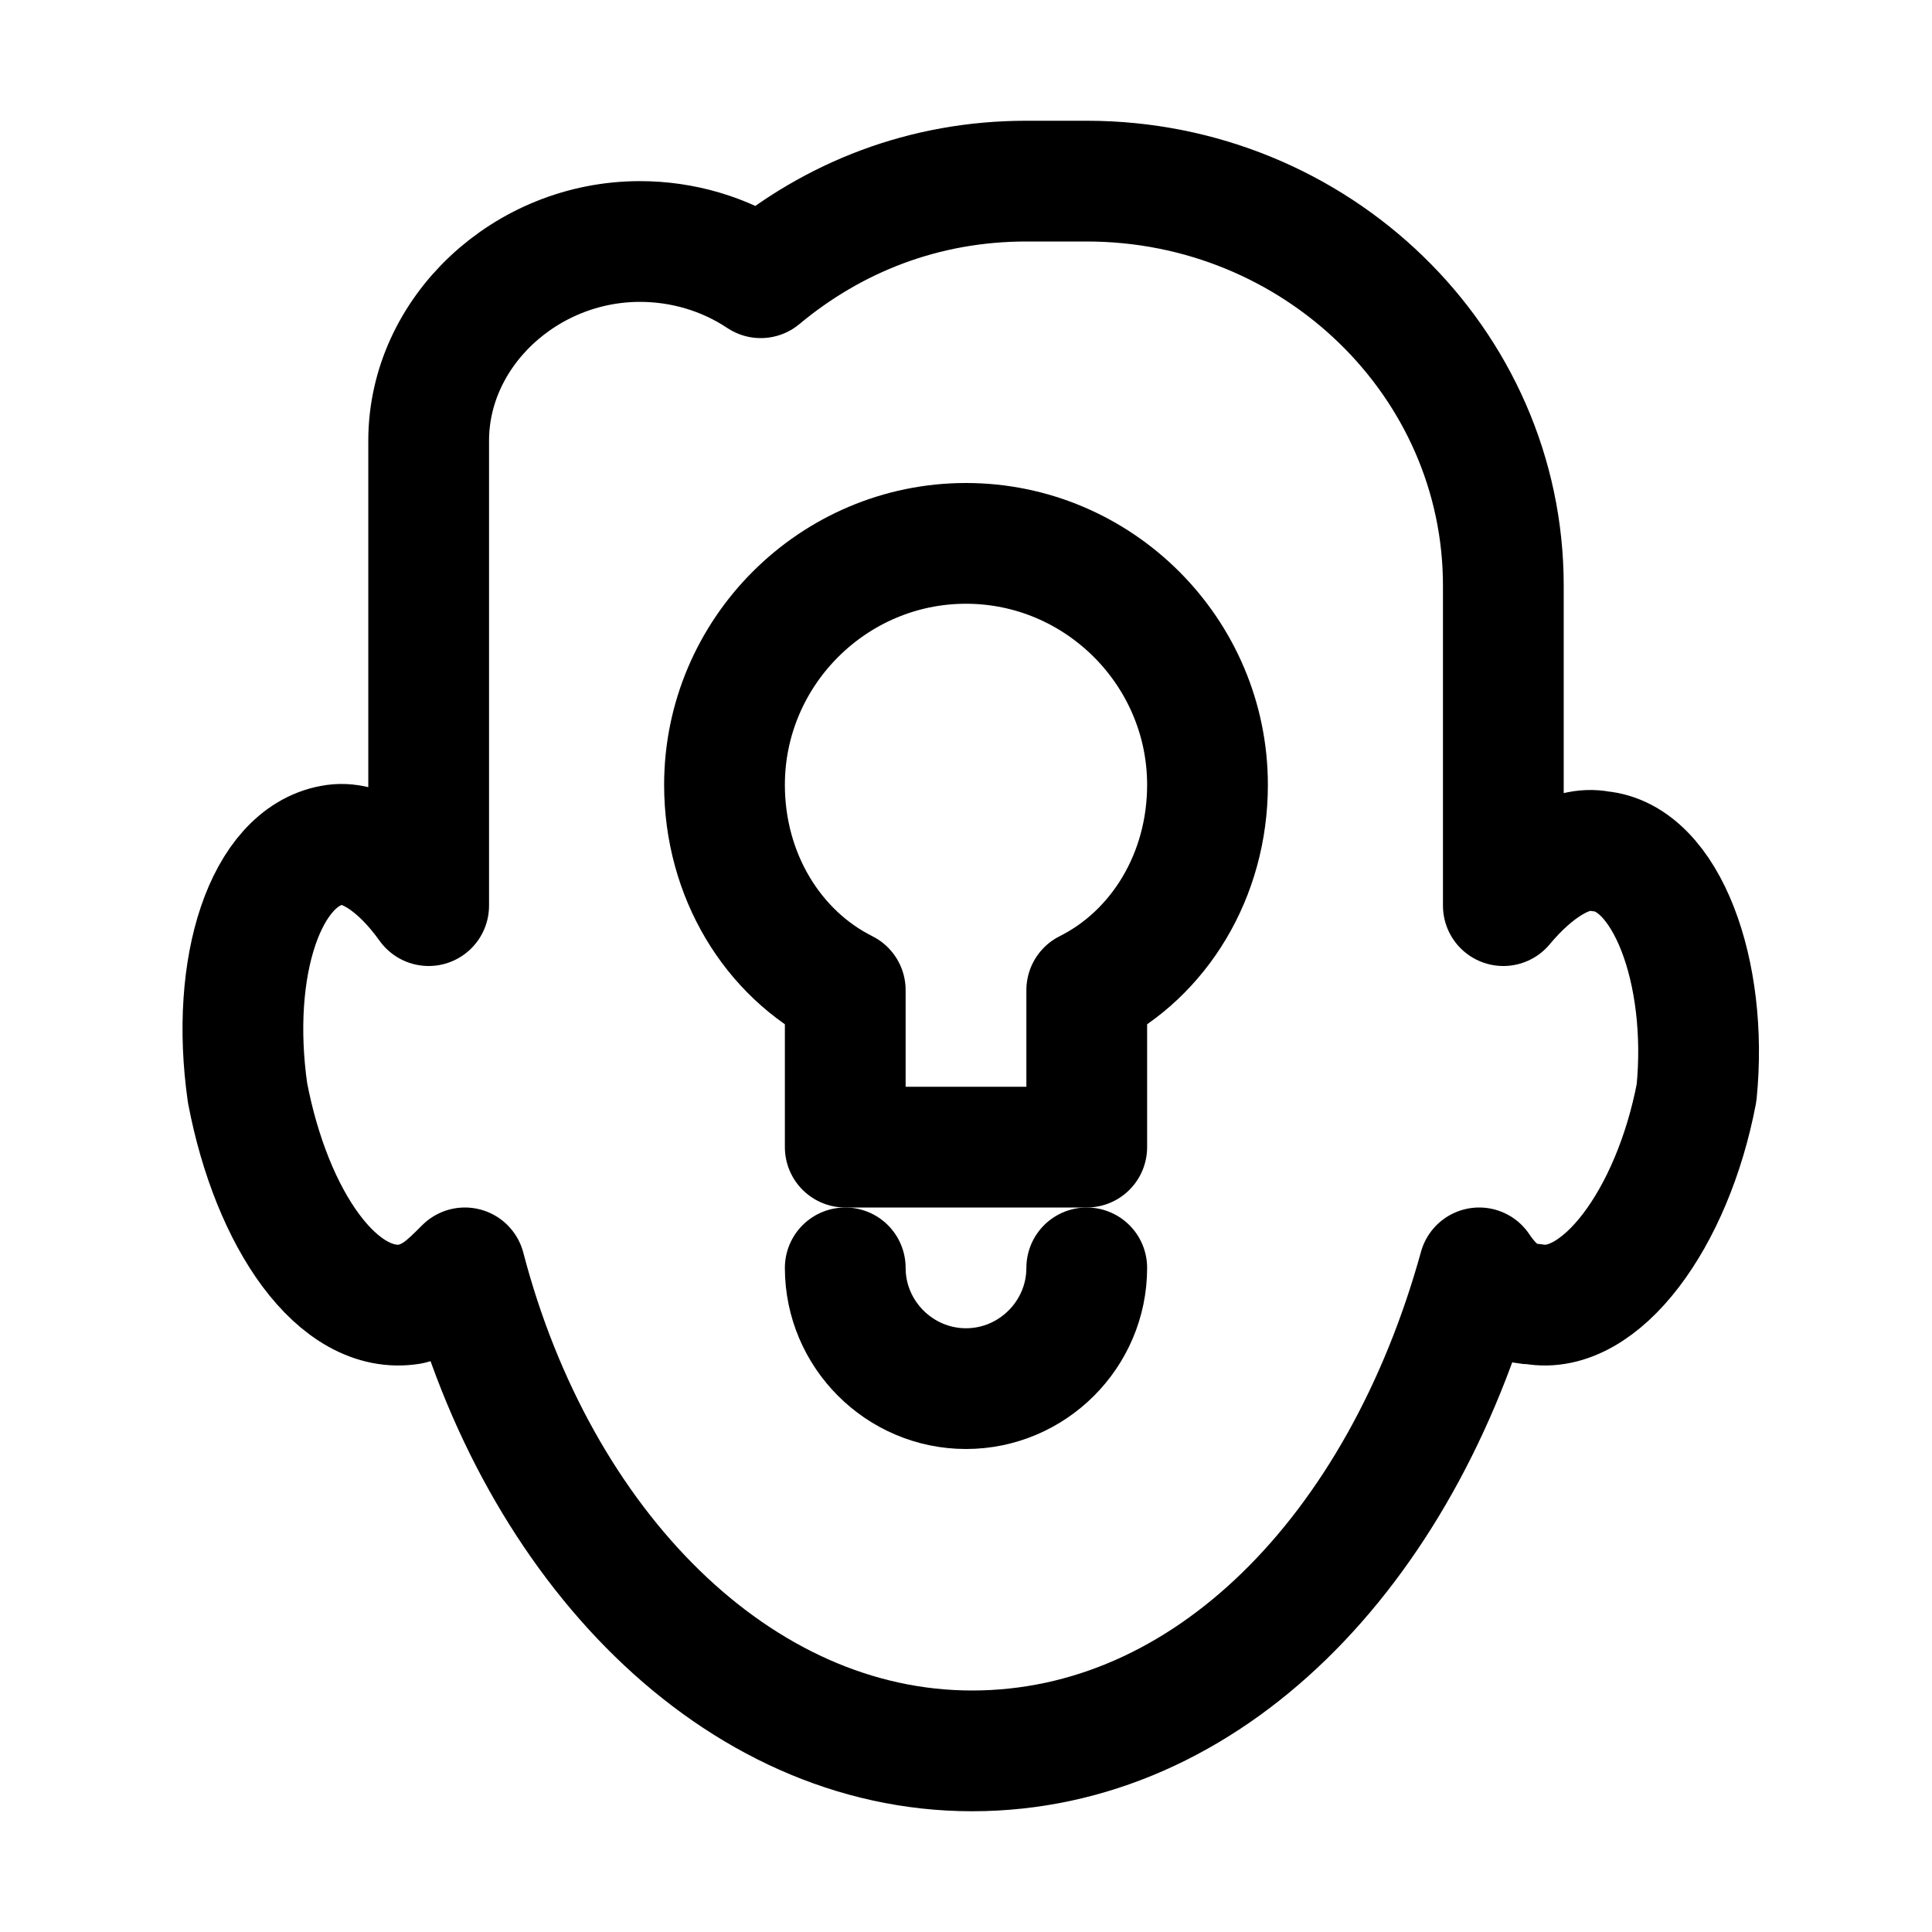
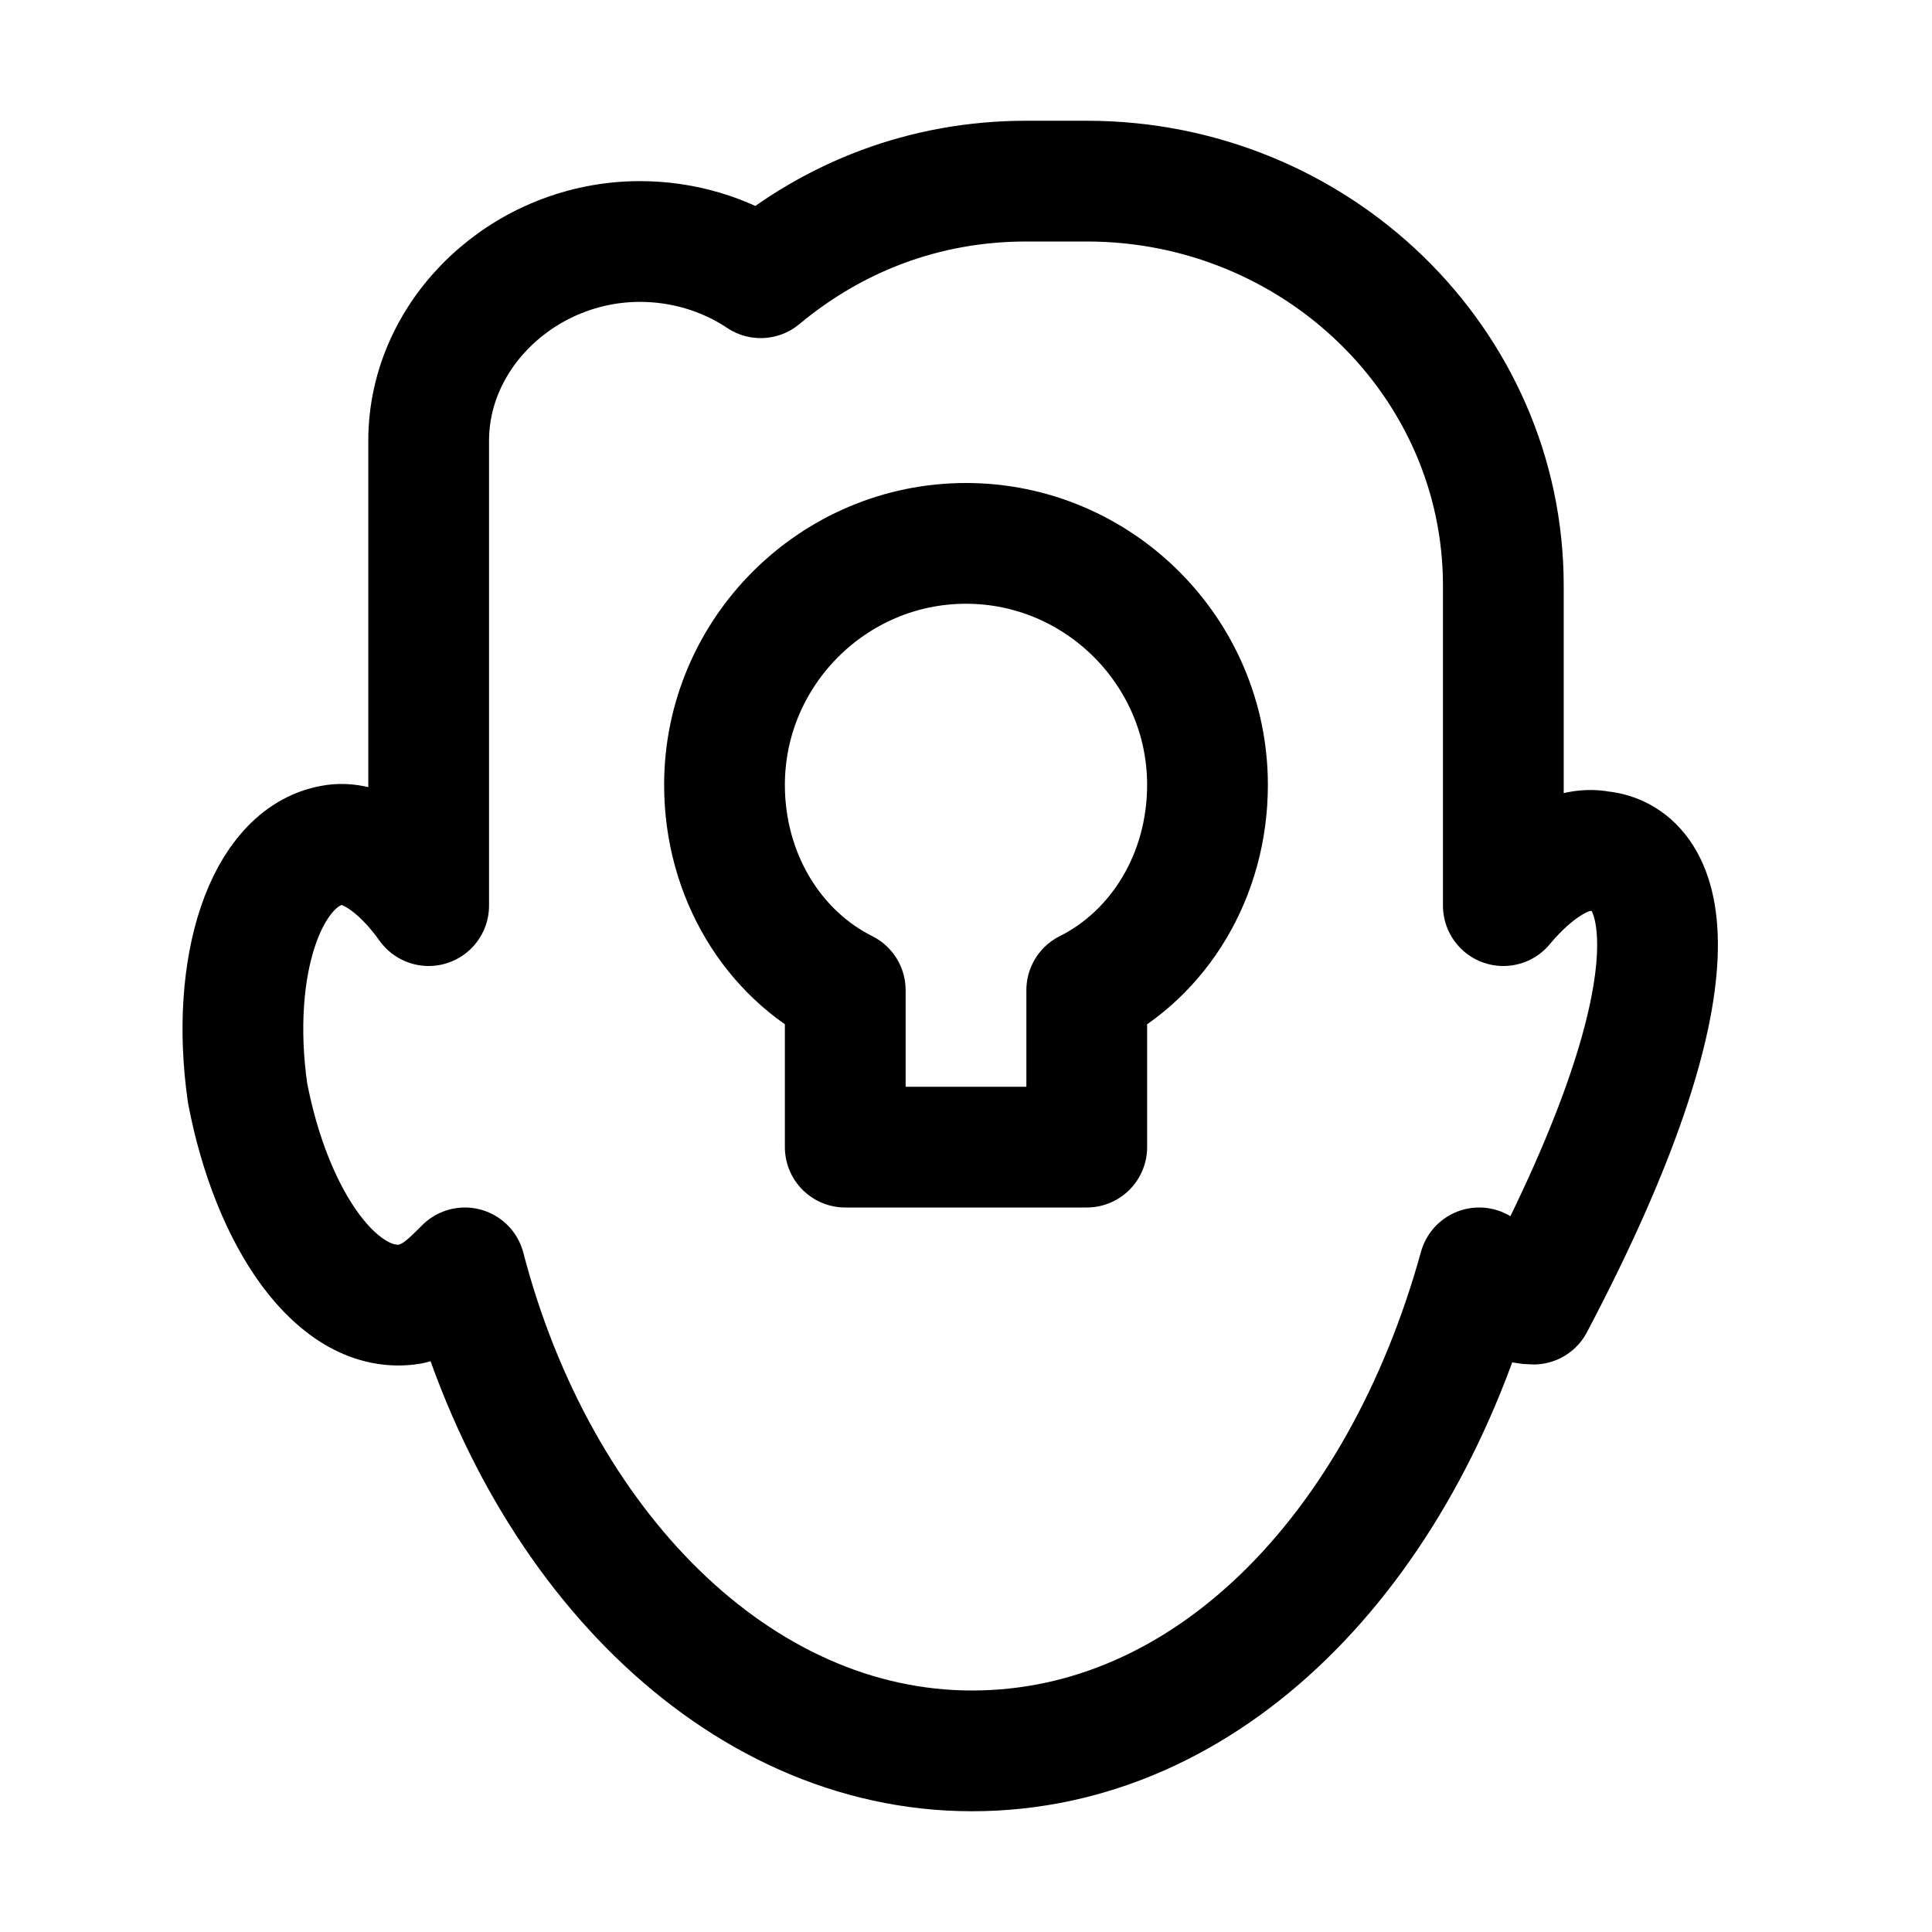
<svg xmlns="http://www.w3.org/2000/svg" version="1.1" id="Icons" viewBox="0 0 32 32" xml:space="preserve">
  <style type="text/css">
	.st0{fill:none;stroke:#000000;stroke-width:2;stroke-linecap:round;stroke-linejoin:round;stroke-miterlimit:10;}
	.st1{fill:none;stroke:#000000;stroke-width:2;stroke-linecap:round;stroke-linejoin:round;}
	.st2{fill:none;stroke:#000000;stroke-width:2;stroke-linecap:round;stroke-linejoin:round;stroke-dasharray:5.207,0;}
</style>
-   <path class="st0" d="M26.5,14.1C26,14,25.4,14.4,24.9,15V9.7C24.9,6,21.8,3,18,3h-1c-1.7,0-3.2,0.6-4.4,1.6C12,4.2,11.3,4,10.6,4  C8.7,4,7.1,5.5,7.1,7.3V15c-0.5-0.7-1.1-1.1-1.6-1c-1.1,0.2-1.7,2-1.4,4.1c0.4,2.1,1.5,3.7,2.7,3.5c0.4-0.1,0.6-0.3,0.9-0.6  c1.2,4.6,4.5,8,8.4,8c3.9,0,7.1-3.3,8.4-8c0.2,0.3,0.5,0.6,0.9,0.6c1.1,0.2,2.3-1.4,2.7-3.5C28.3,16.1,27.6,14.2,26.5,14.1z" />
+   <path class="st0" d="M26.5,14.1C26,14,25.4,14.4,24.9,15V9.7C24.9,6,21.8,3,18,3h-1c-1.7,0-3.2,0.6-4.4,1.6C12,4.2,11.3,4,10.6,4  C8.7,4,7.1,5.5,7.1,7.3V15c-0.5-0.7-1.1-1.1-1.6-1c-1.1,0.2-1.7,2-1.4,4.1c0.4,2.1,1.5,3.7,2.7,3.5c0.4-0.1,0.6-0.3,0.9-0.6  c1.2,4.6,4.5,8,8.4,8c3.9,0,7.1-3.3,8.4-8c0.2,0.3,0.5,0.6,0.9,0.6C28.3,16.1,27.6,14.2,26.5,14.1z" />
  <path class="st0" d="M20,13c0-2.2-1.8-4-4-4s-4,1.8-4,4c0,1.5,0.8,2.8,2,3.4V19h4v-2.6C19.2,15.8,20,14.5,20,13z" />
-   <path class="st0" d="M18,21c0,1.1-0.9,2-2,2s-2-0.9-2-2" />
</svg>